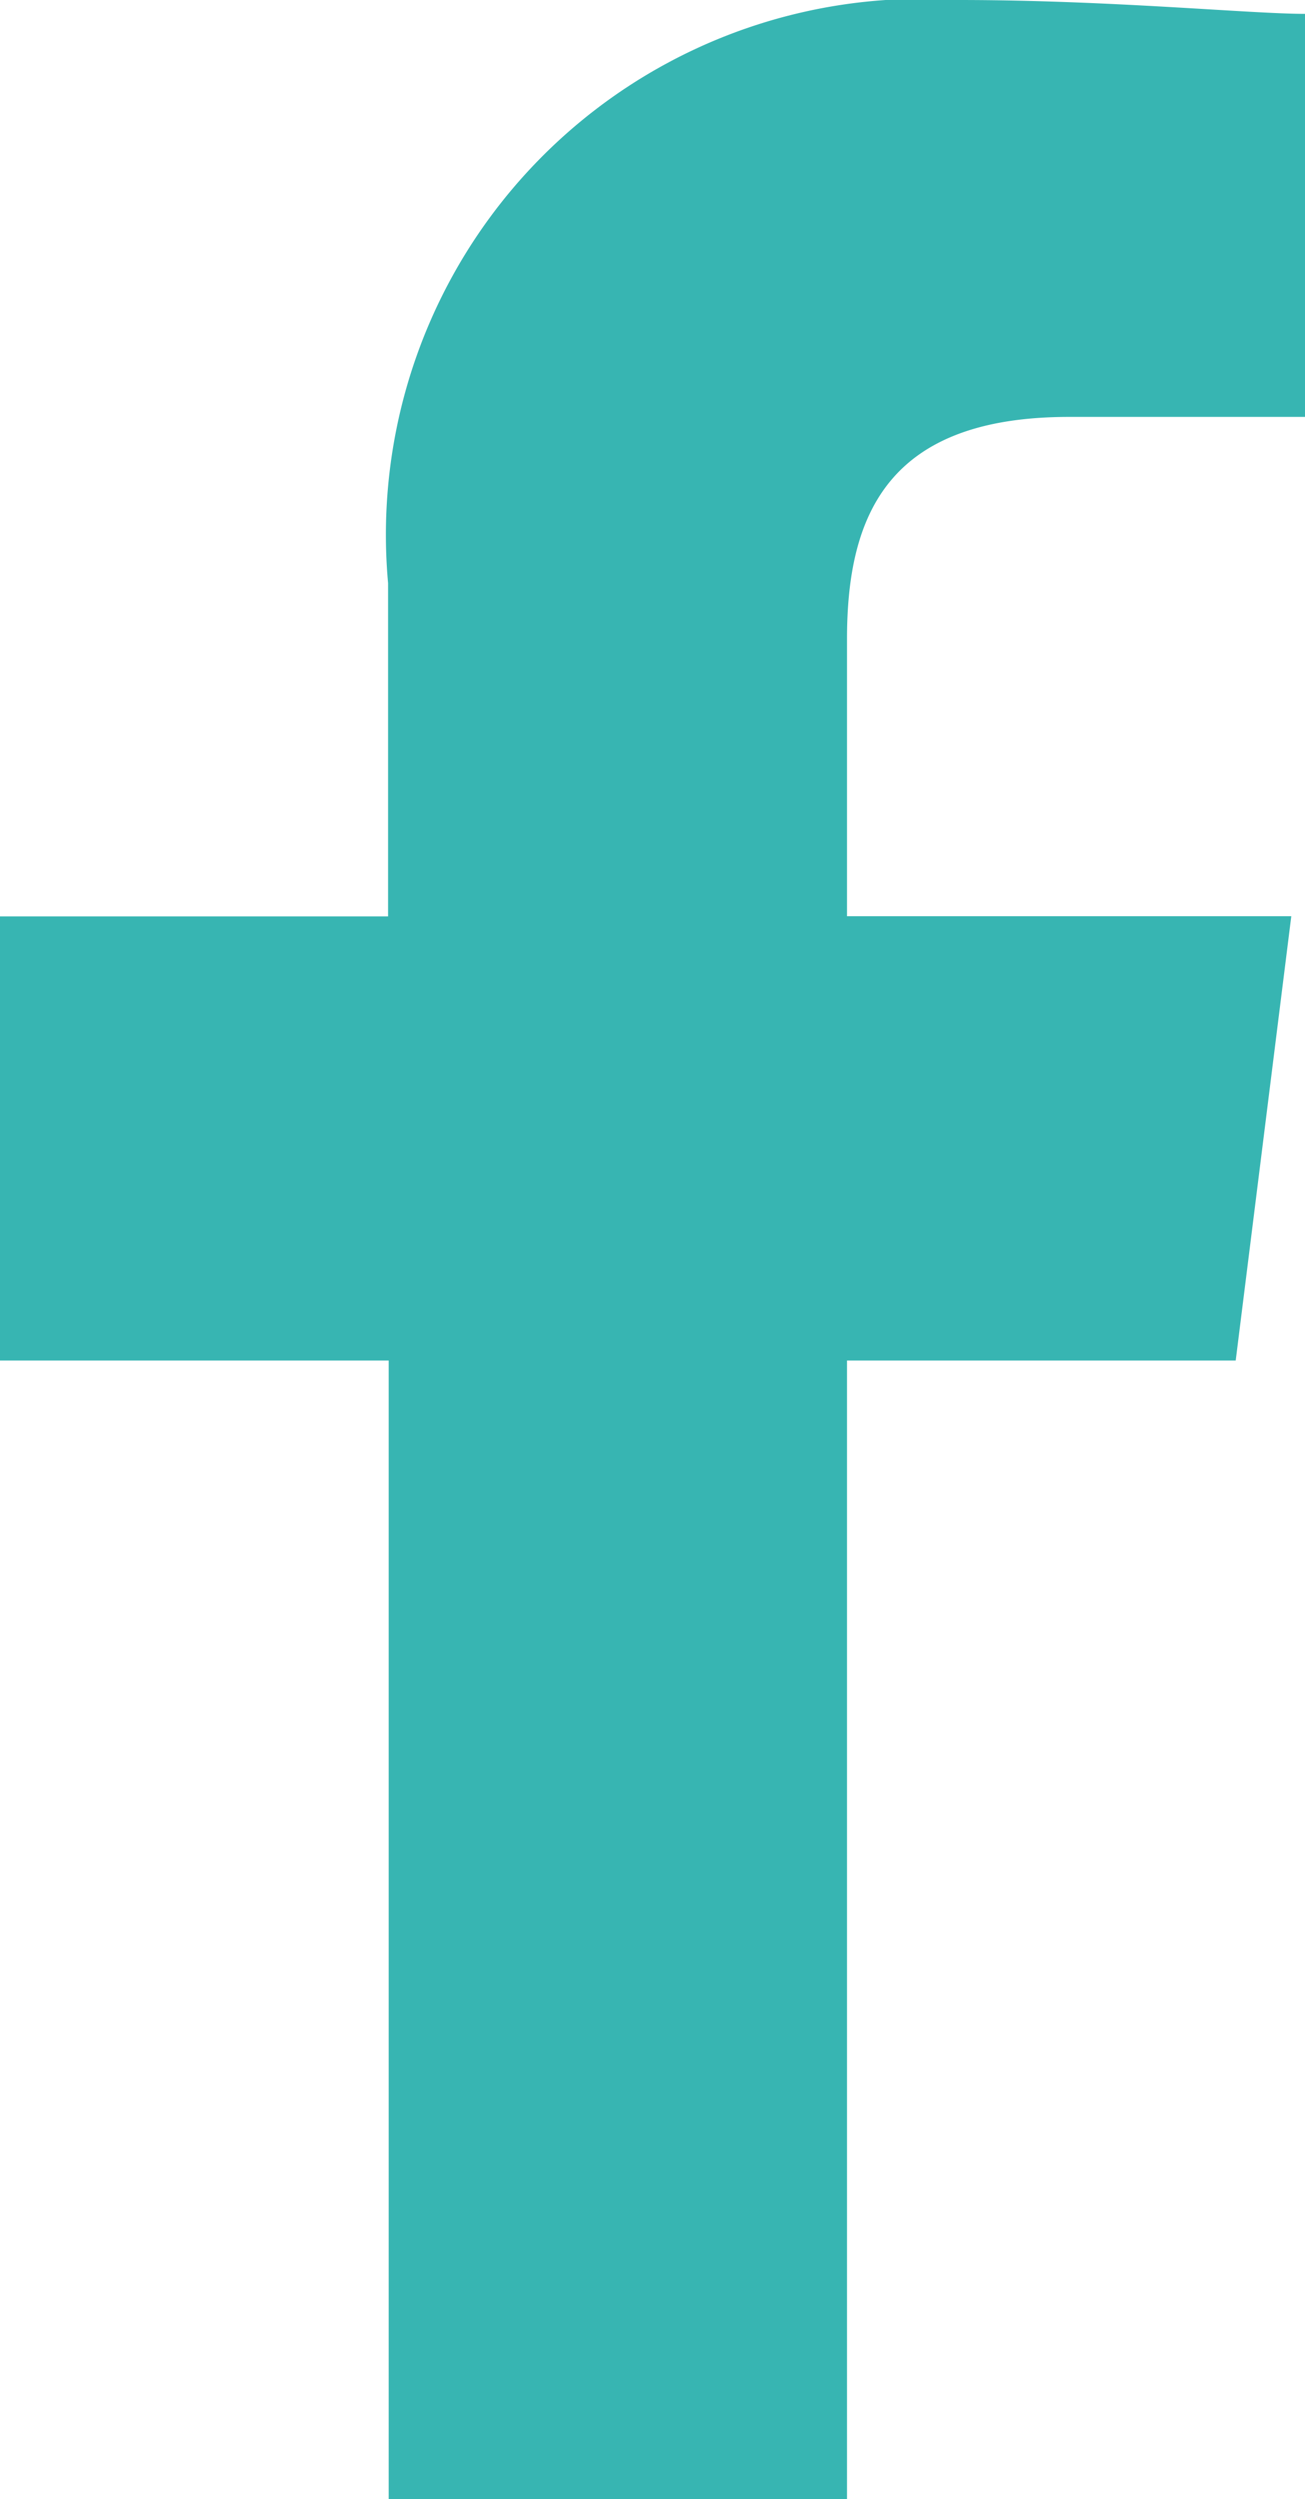
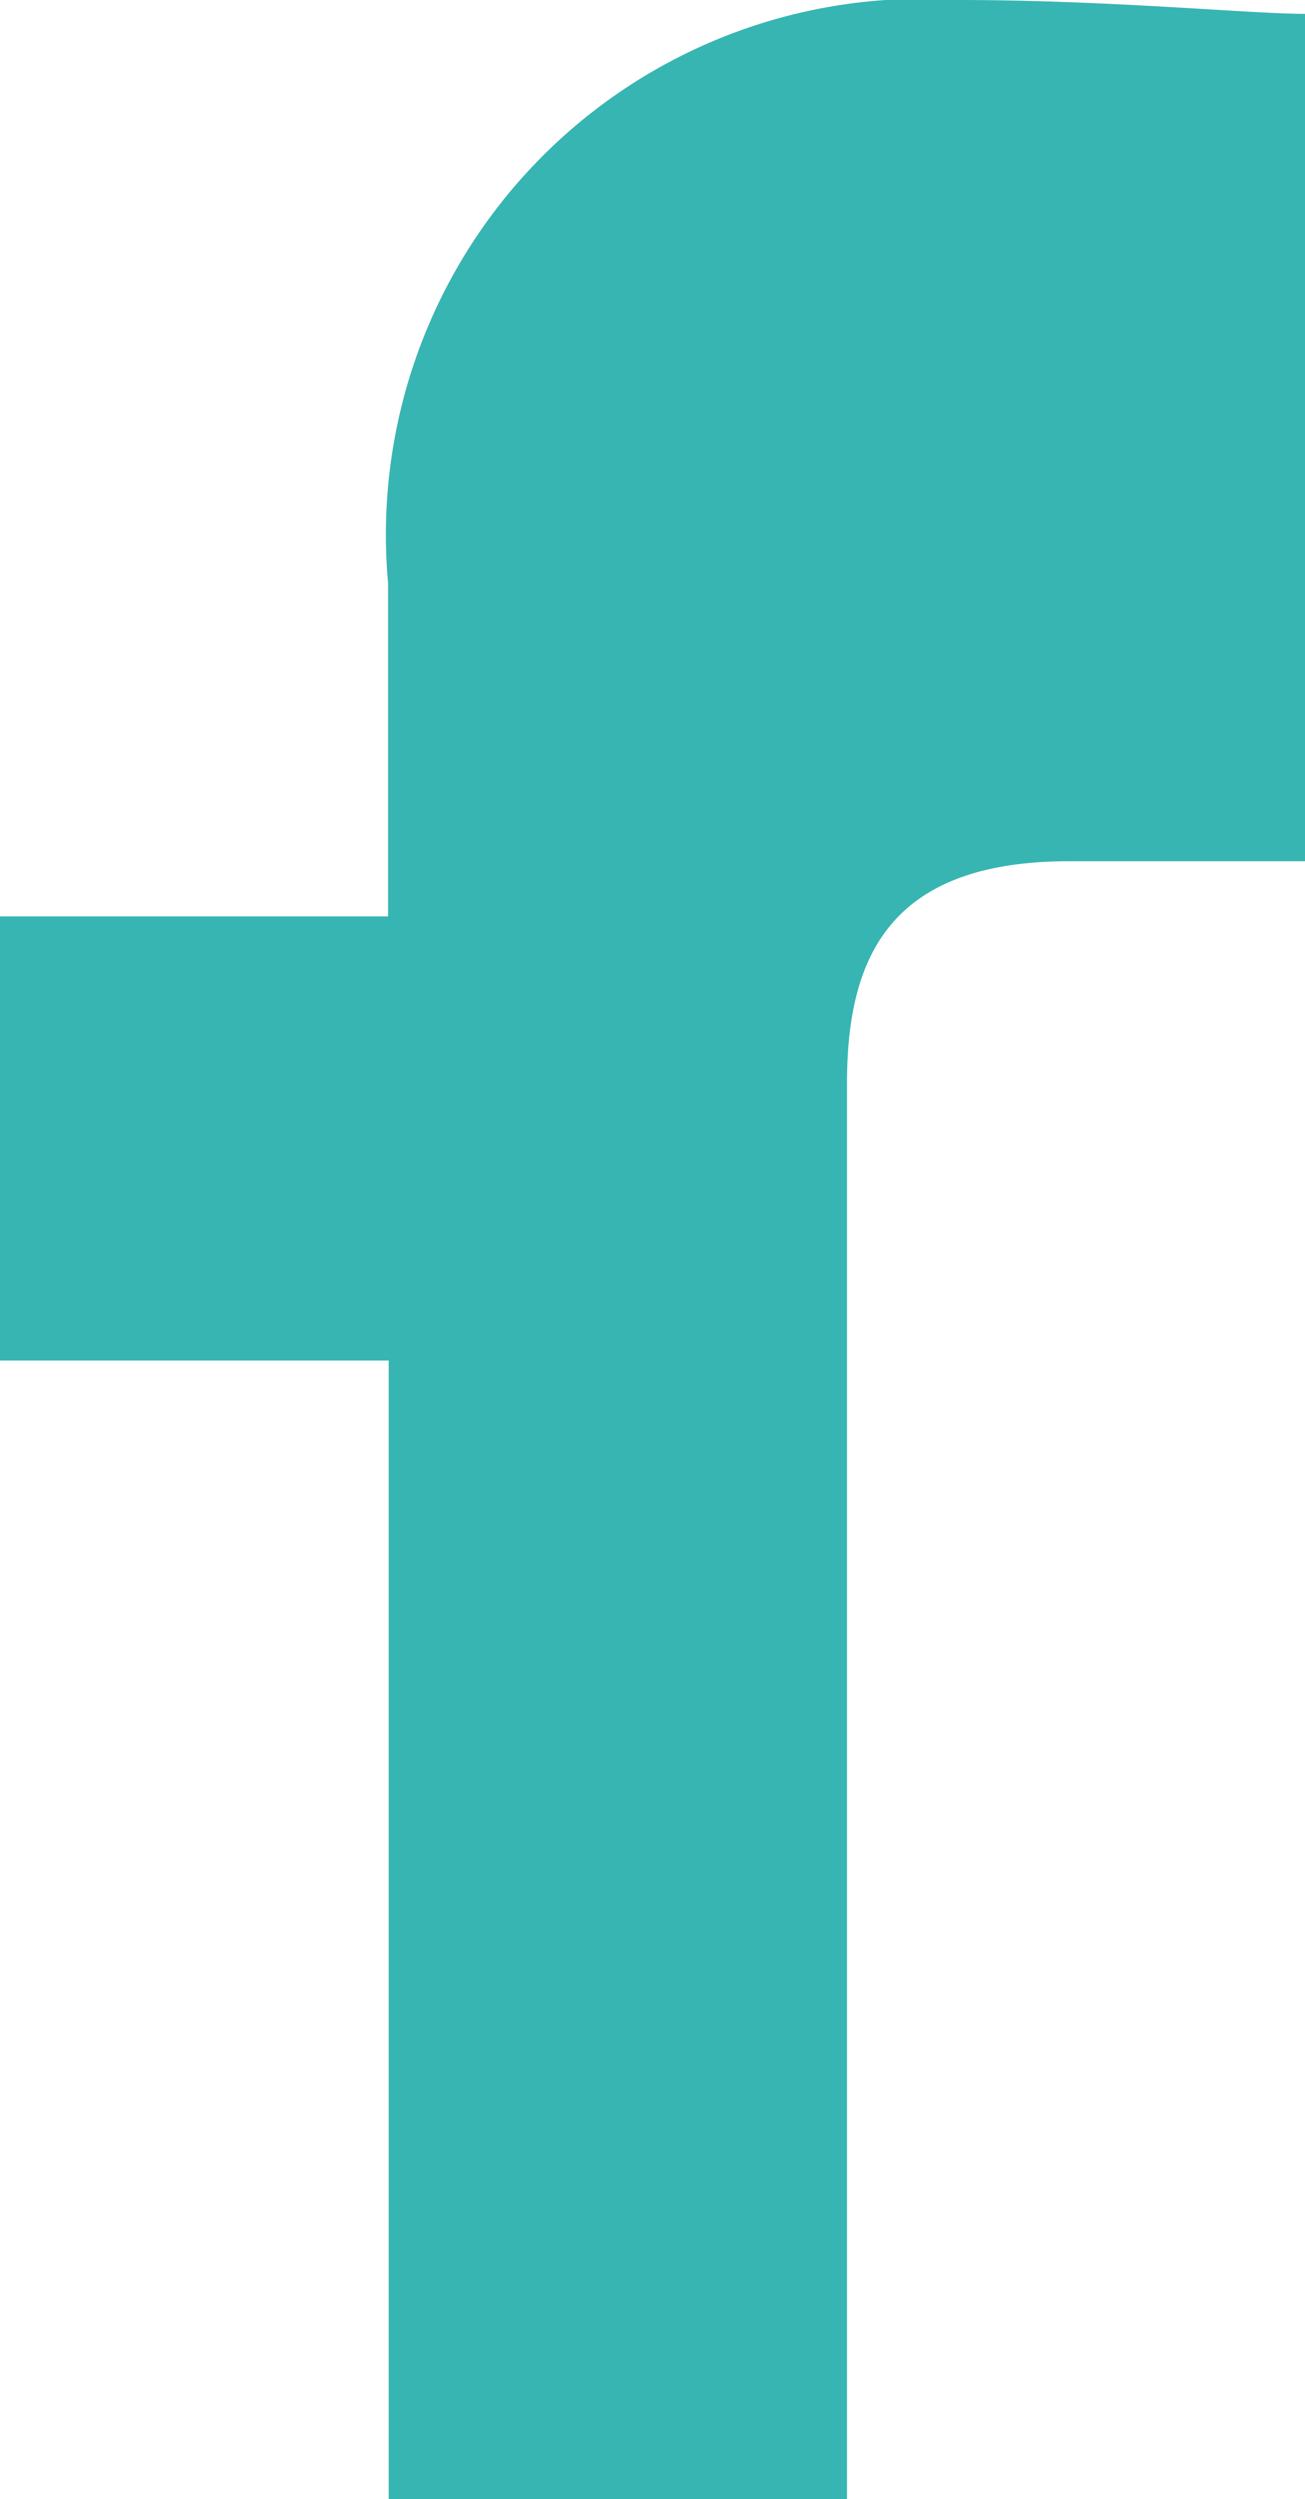
<svg xmlns="http://www.w3.org/2000/svg" width="8.474" height="16.227" viewBox="0 0 8.474 16.227">
-   <path id="Path_38" data-name="Path 38" d="M85.5,16.227V8.834h2.524l.361-2.885H85.5v-1.8c0-.811.27-1.442,1.442-1.442h1.533V.09C88.113.09,87.212,0,86.22,0a3.48,3.48,0,0,0-3.7,3.786V5.95H80V8.834h2.524v7.392Z" transform="translate(-80)" fill="#37b5b2" fill-rule="evenodd" />
+   <path id="Path_38" data-name="Path 38" d="M85.5,16.227V8.834h2.524H85.5v-1.8c0-.811.27-1.442,1.442-1.442h1.533V.09C88.113.09,87.212,0,86.22,0a3.48,3.48,0,0,0-3.7,3.786V5.95H80V8.834h2.524v7.392Z" transform="translate(-80)" fill="#37b5b2" fill-rule="evenodd" />
</svg>